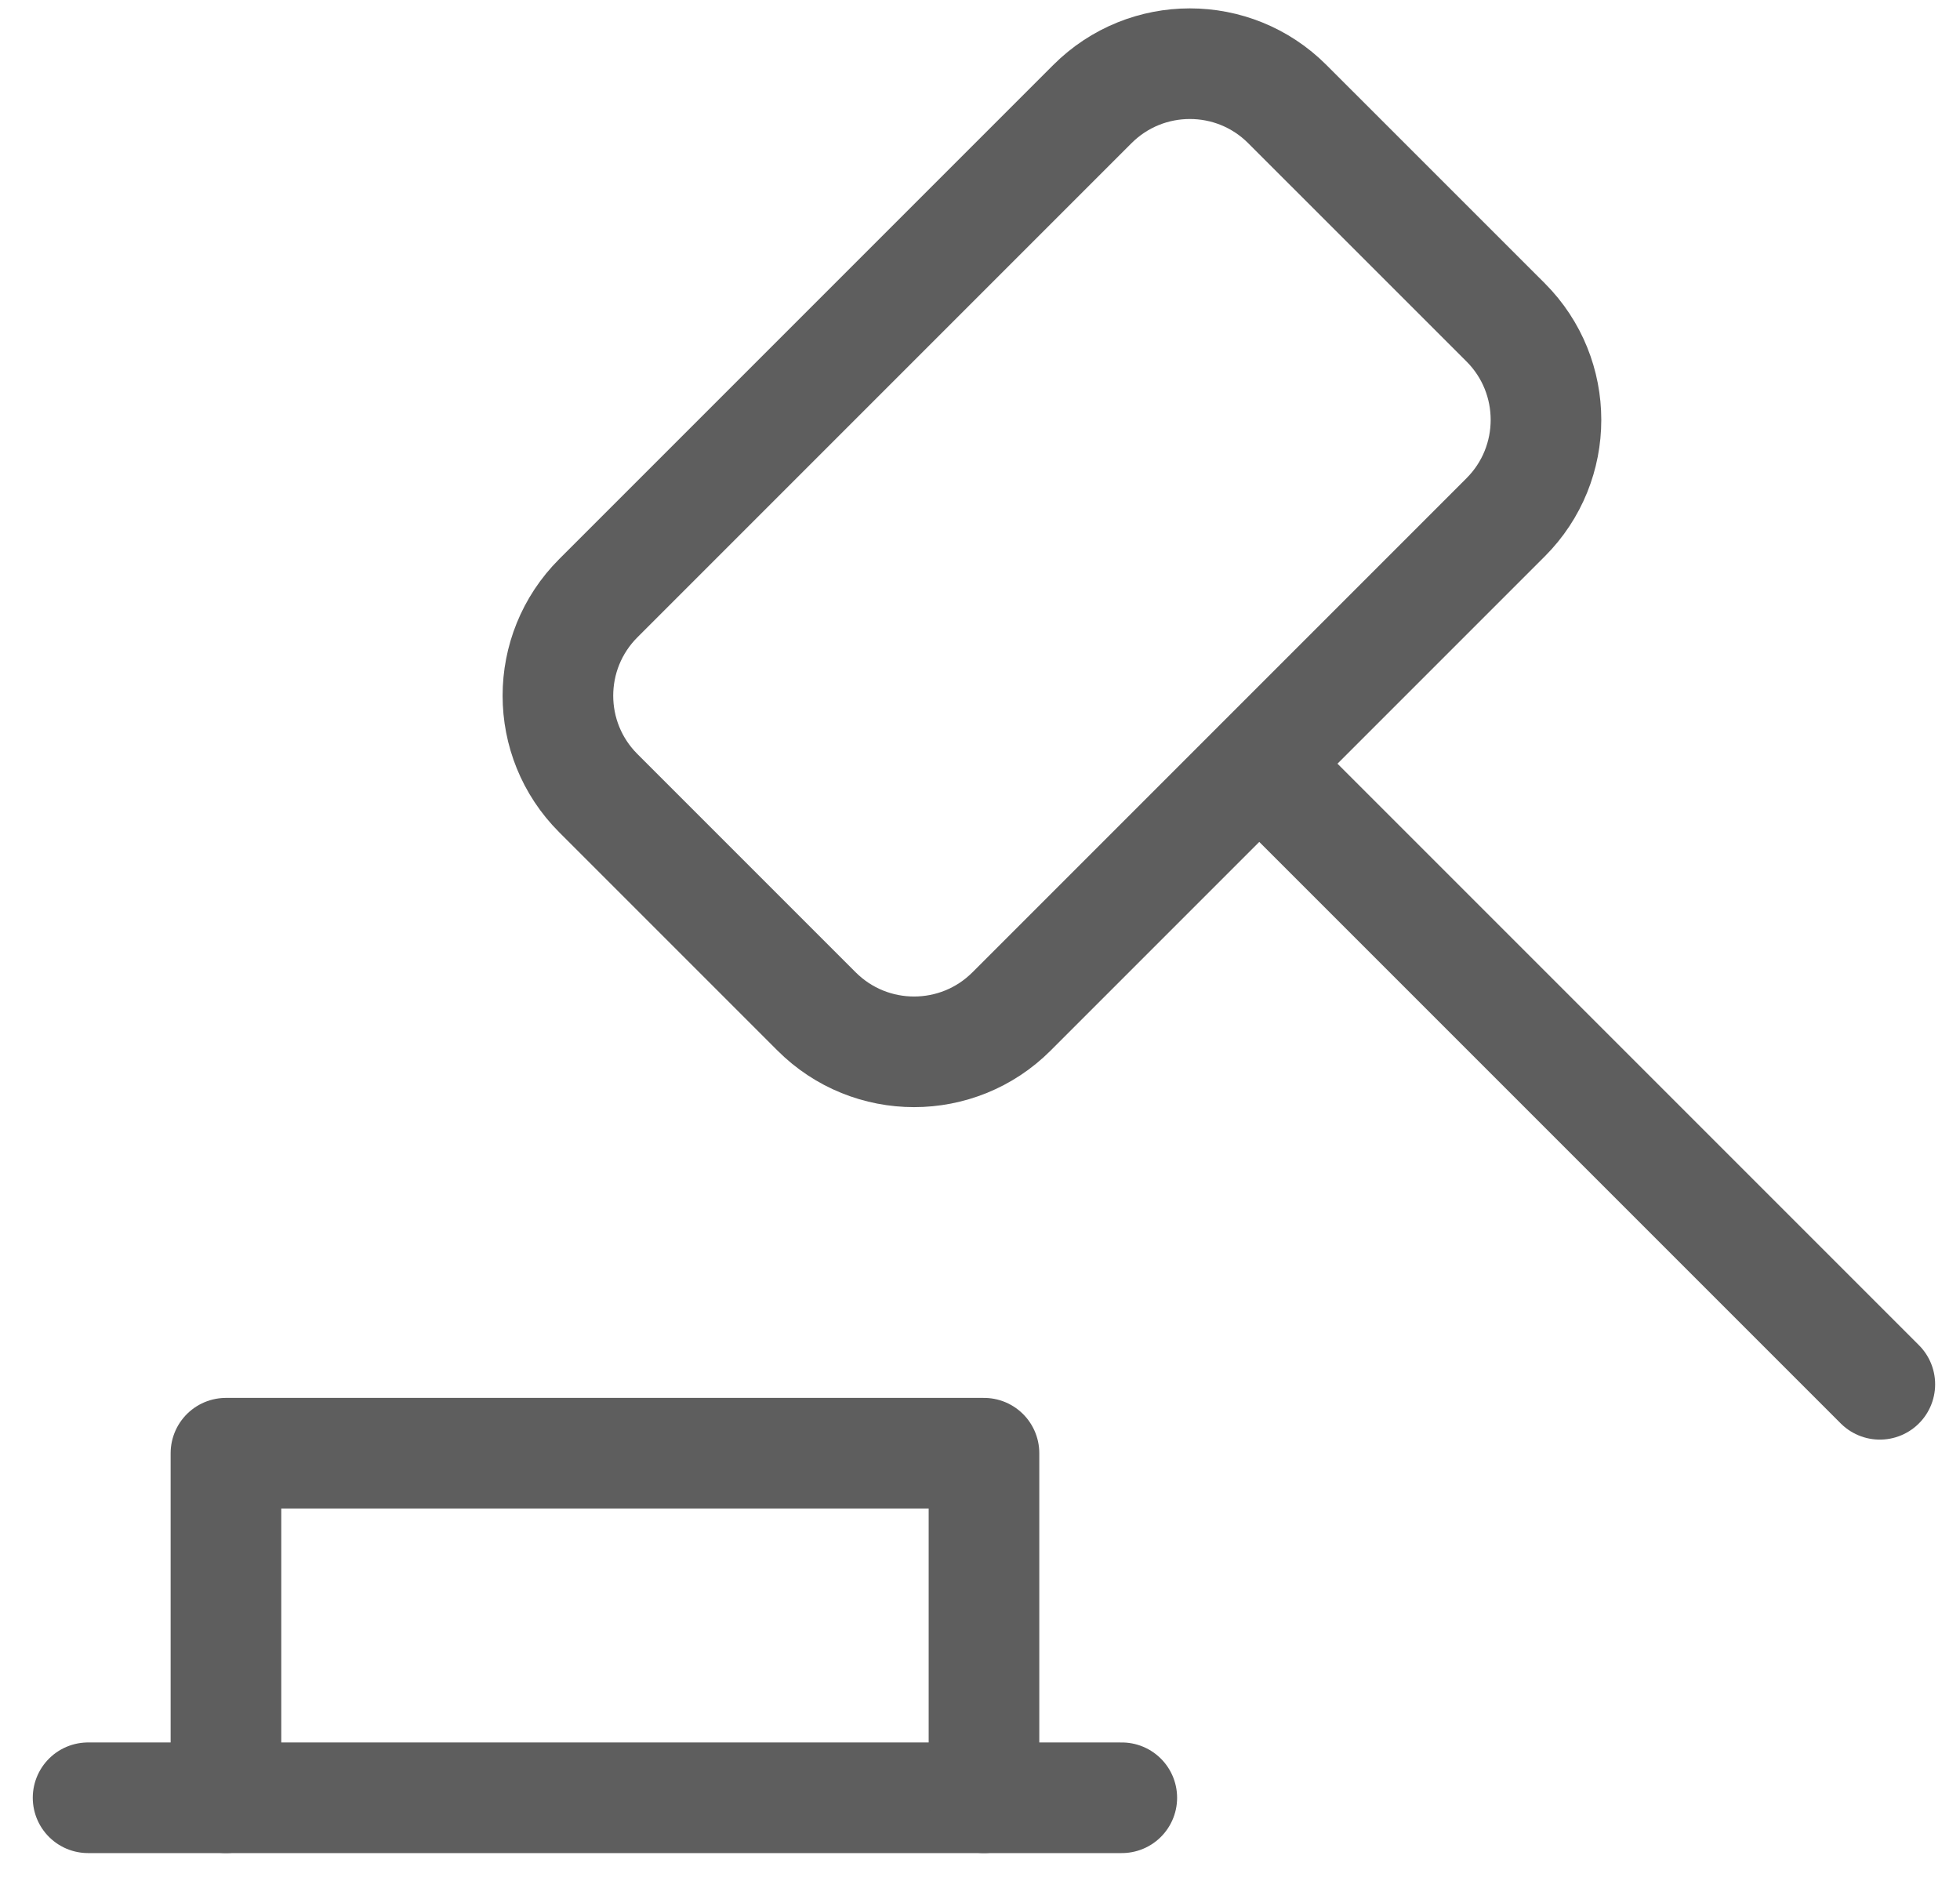
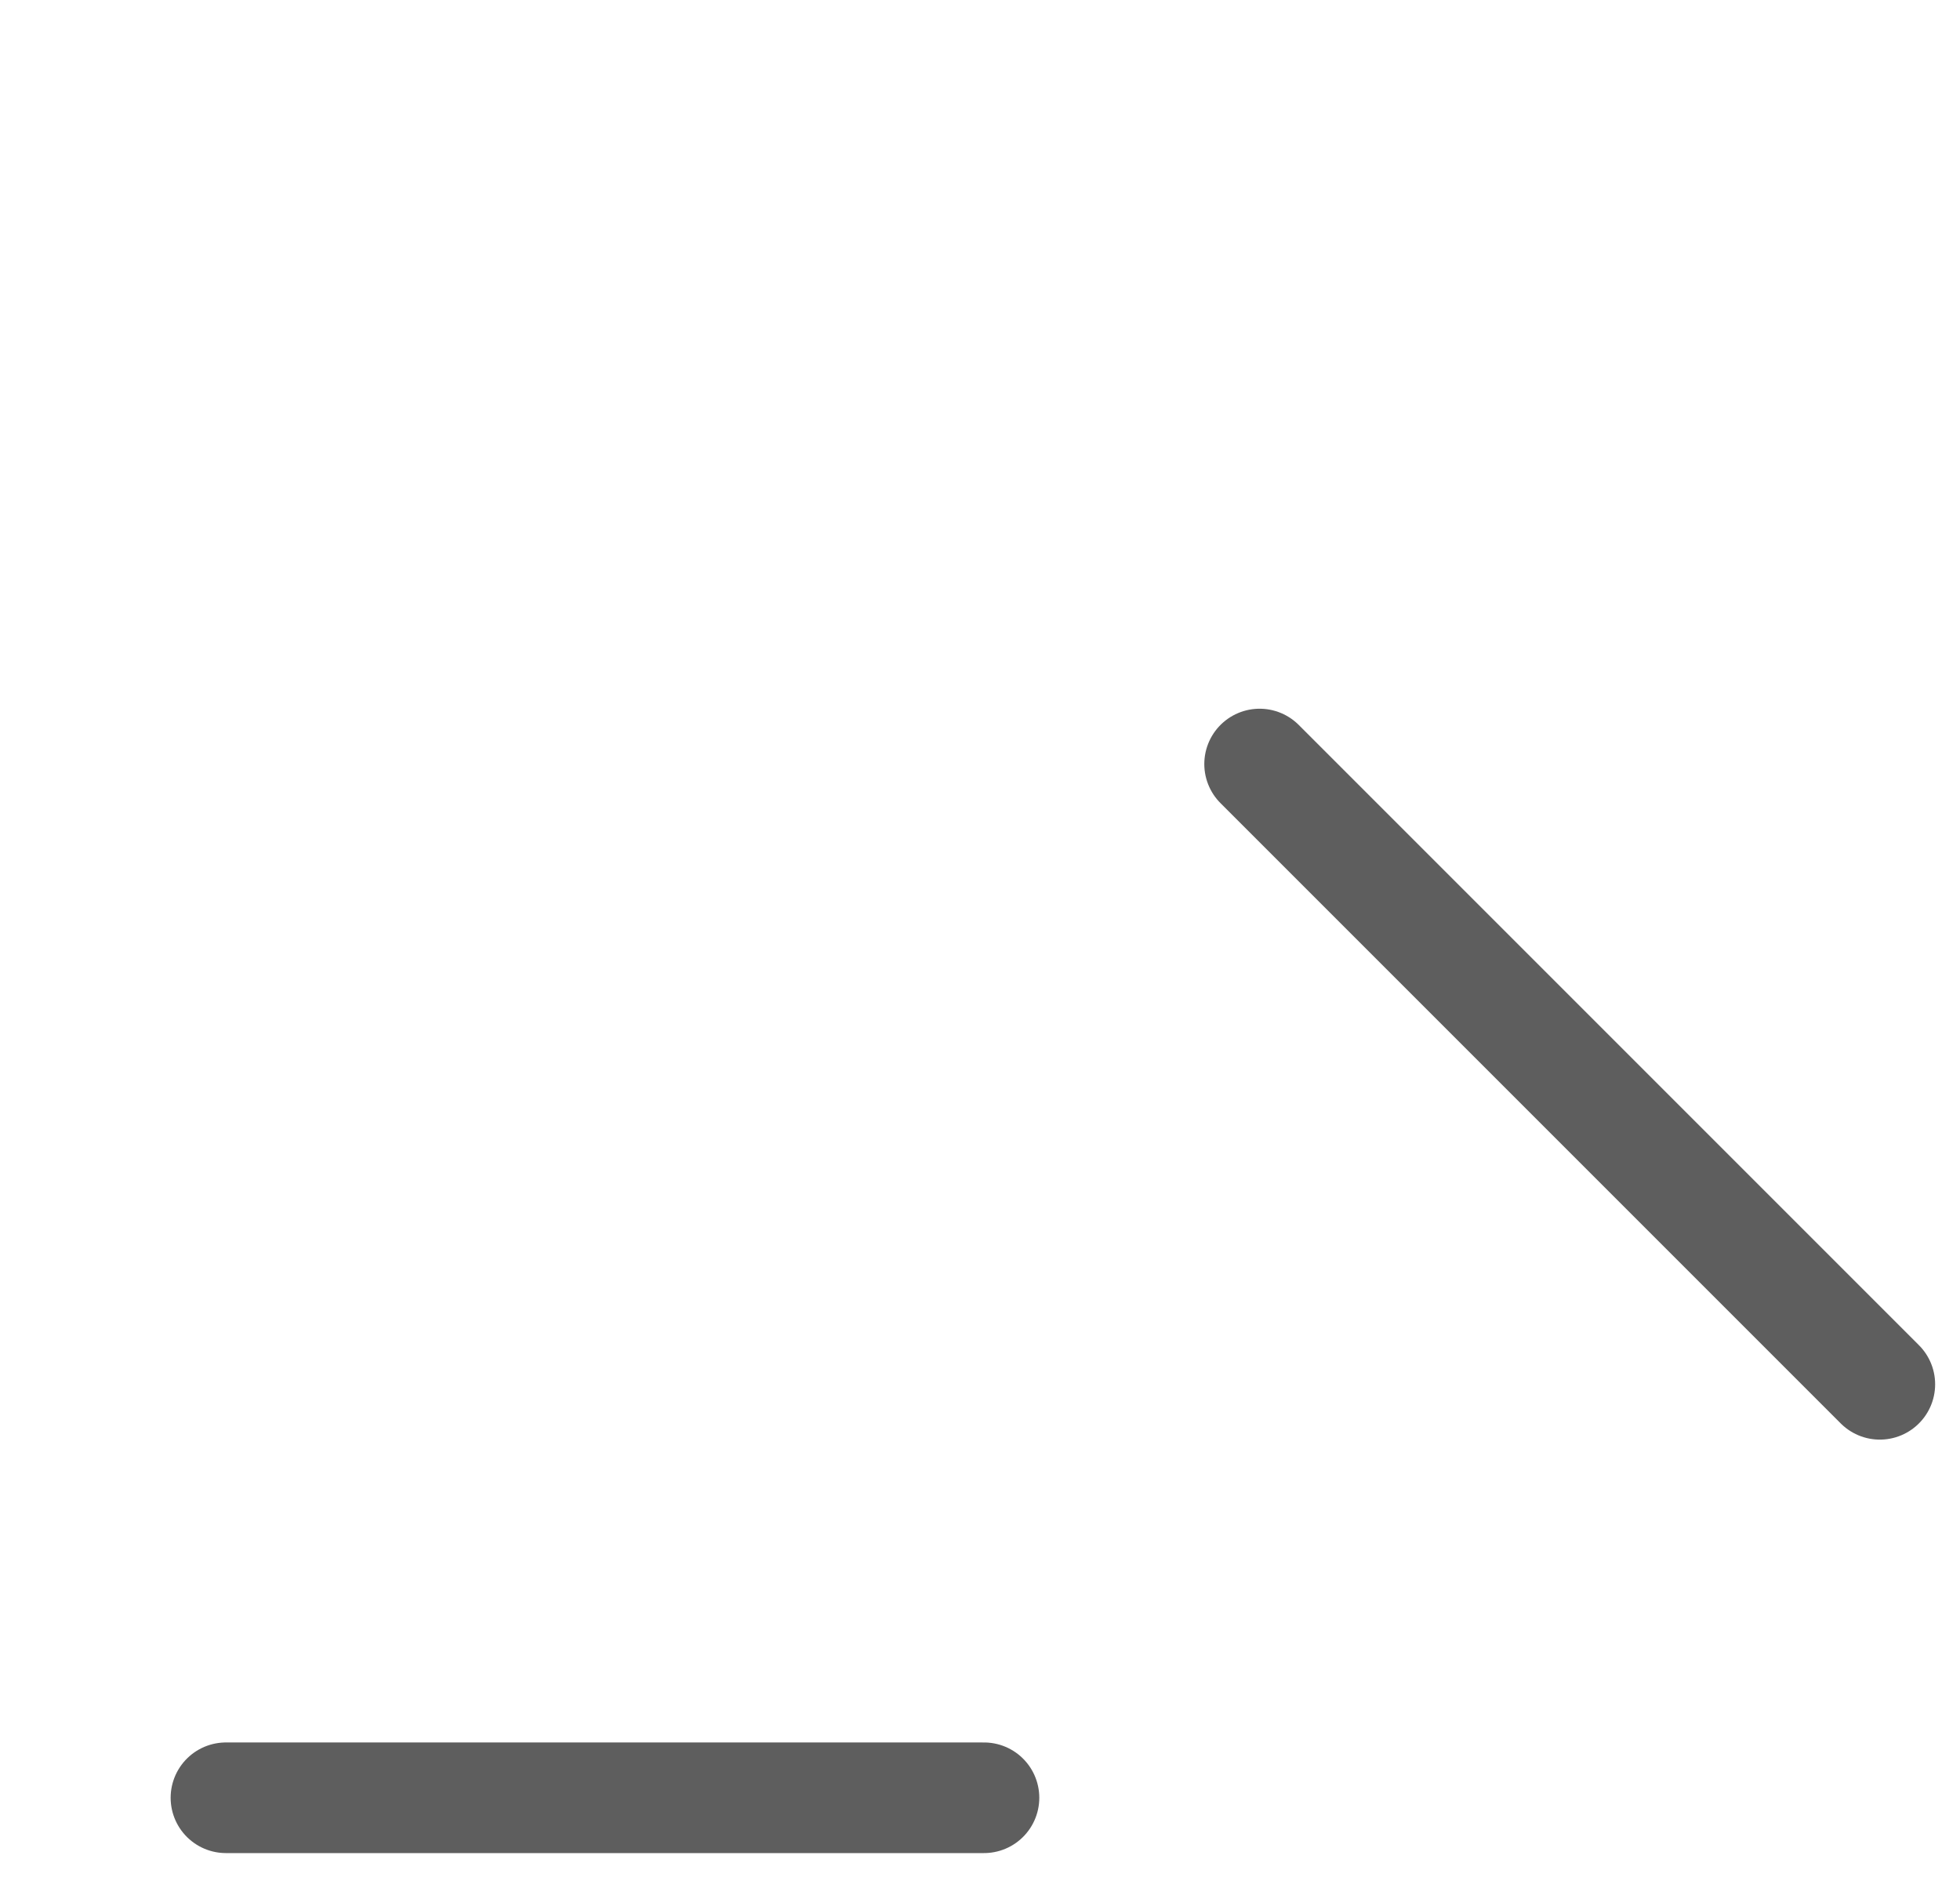
<svg xmlns="http://www.w3.org/2000/svg" width="32" height="31" viewBox="0 0 32 31" fill="none">
-   <path d="M1.438 29.349H18.315" stroke="#5E5E5E" stroke-width="1.806" stroke-linecap="round" stroke-linejoin="round" />
-   <path d="M16.065 29.349V23.724H3.689V29.349" stroke="#5E5E5E" stroke-width="1.806" stroke-linecap="round" stroke-linejoin="round" />
-   <path d="M17.835 1.699L9.768 9.766C8.889 10.645 8.889 12.07 9.768 12.948L13.332 16.512C14.211 17.391 15.636 17.391 16.515 16.512L24.582 8.445C25.46 7.567 25.46 6.142 24.582 5.263L21.017 1.699C20.139 0.82 18.714 0.82 17.835 1.699Z" stroke="#5E5E5E" stroke-width="1.806" stroke-linecap="round" stroke-linejoin="round" />
+   <path d="M16.065 29.349H3.689V29.349" stroke="#5E5E5E" stroke-width="1.806" stroke-linecap="round" stroke-linejoin="round" />
  <path d="M20.565 12.473L30.691 22.599" stroke="#5E5E5E" stroke-width="1.806" stroke-linecap="round" stroke-linejoin="round" />
</svg>